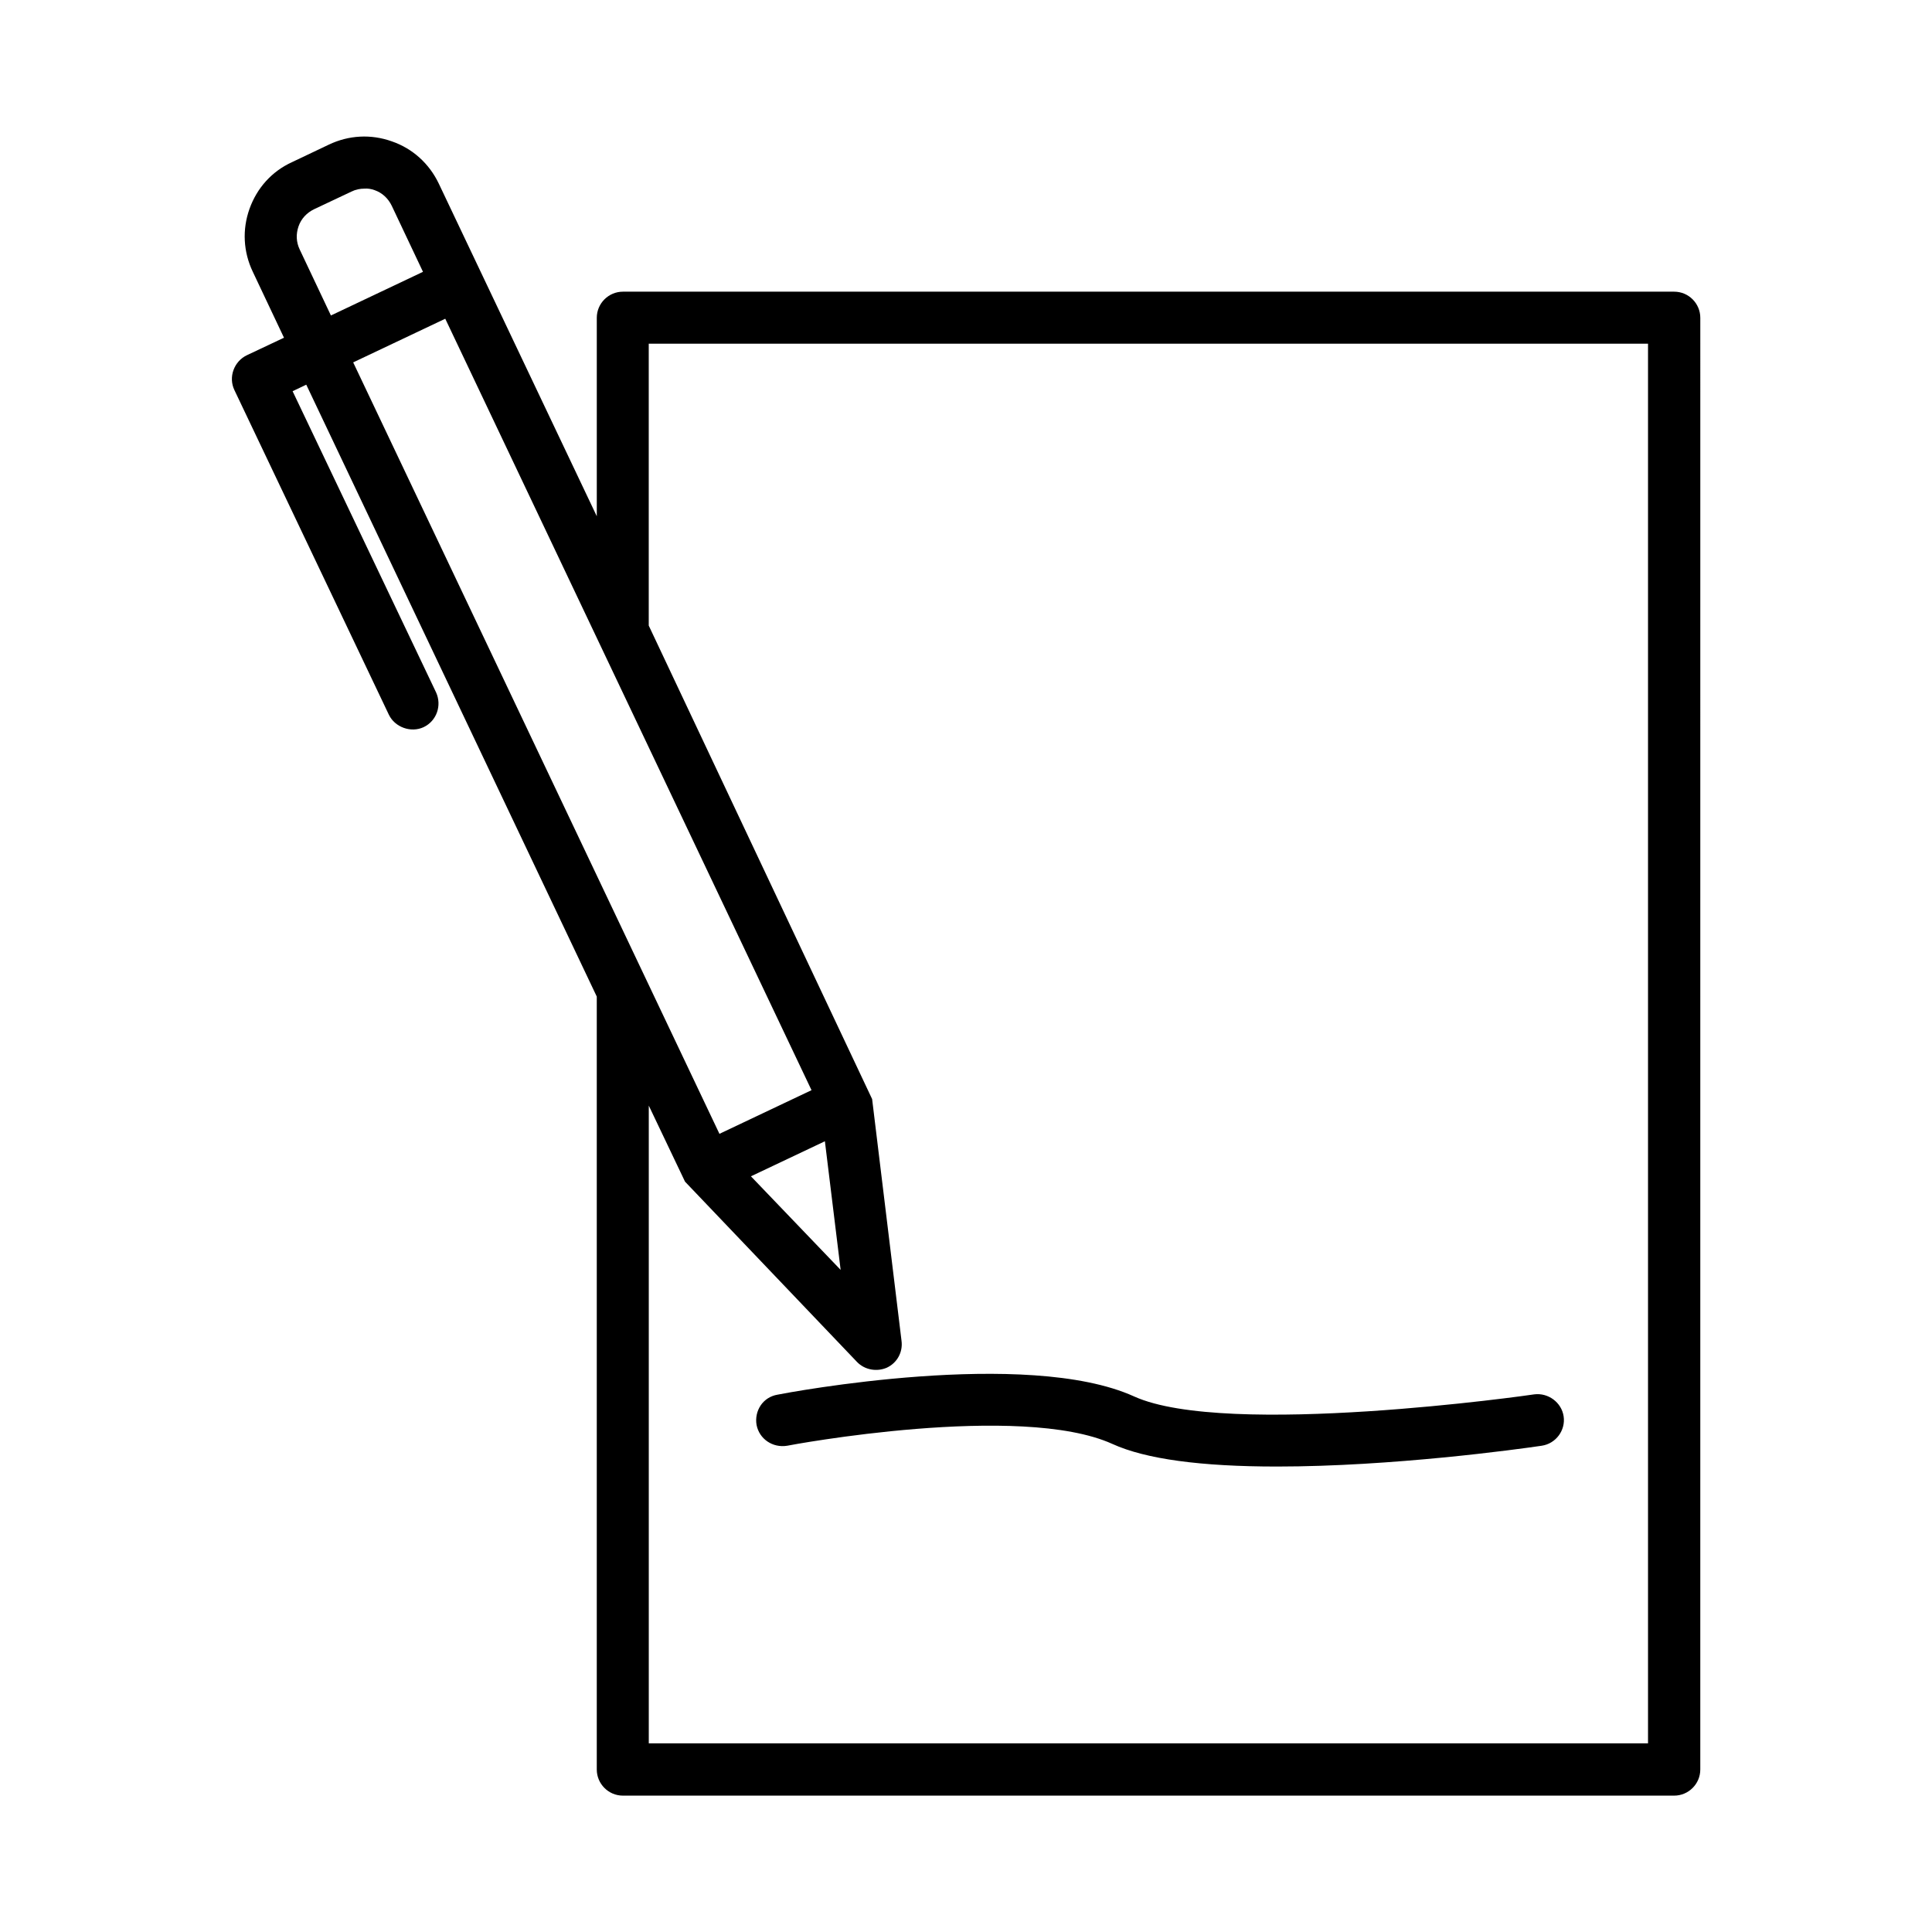
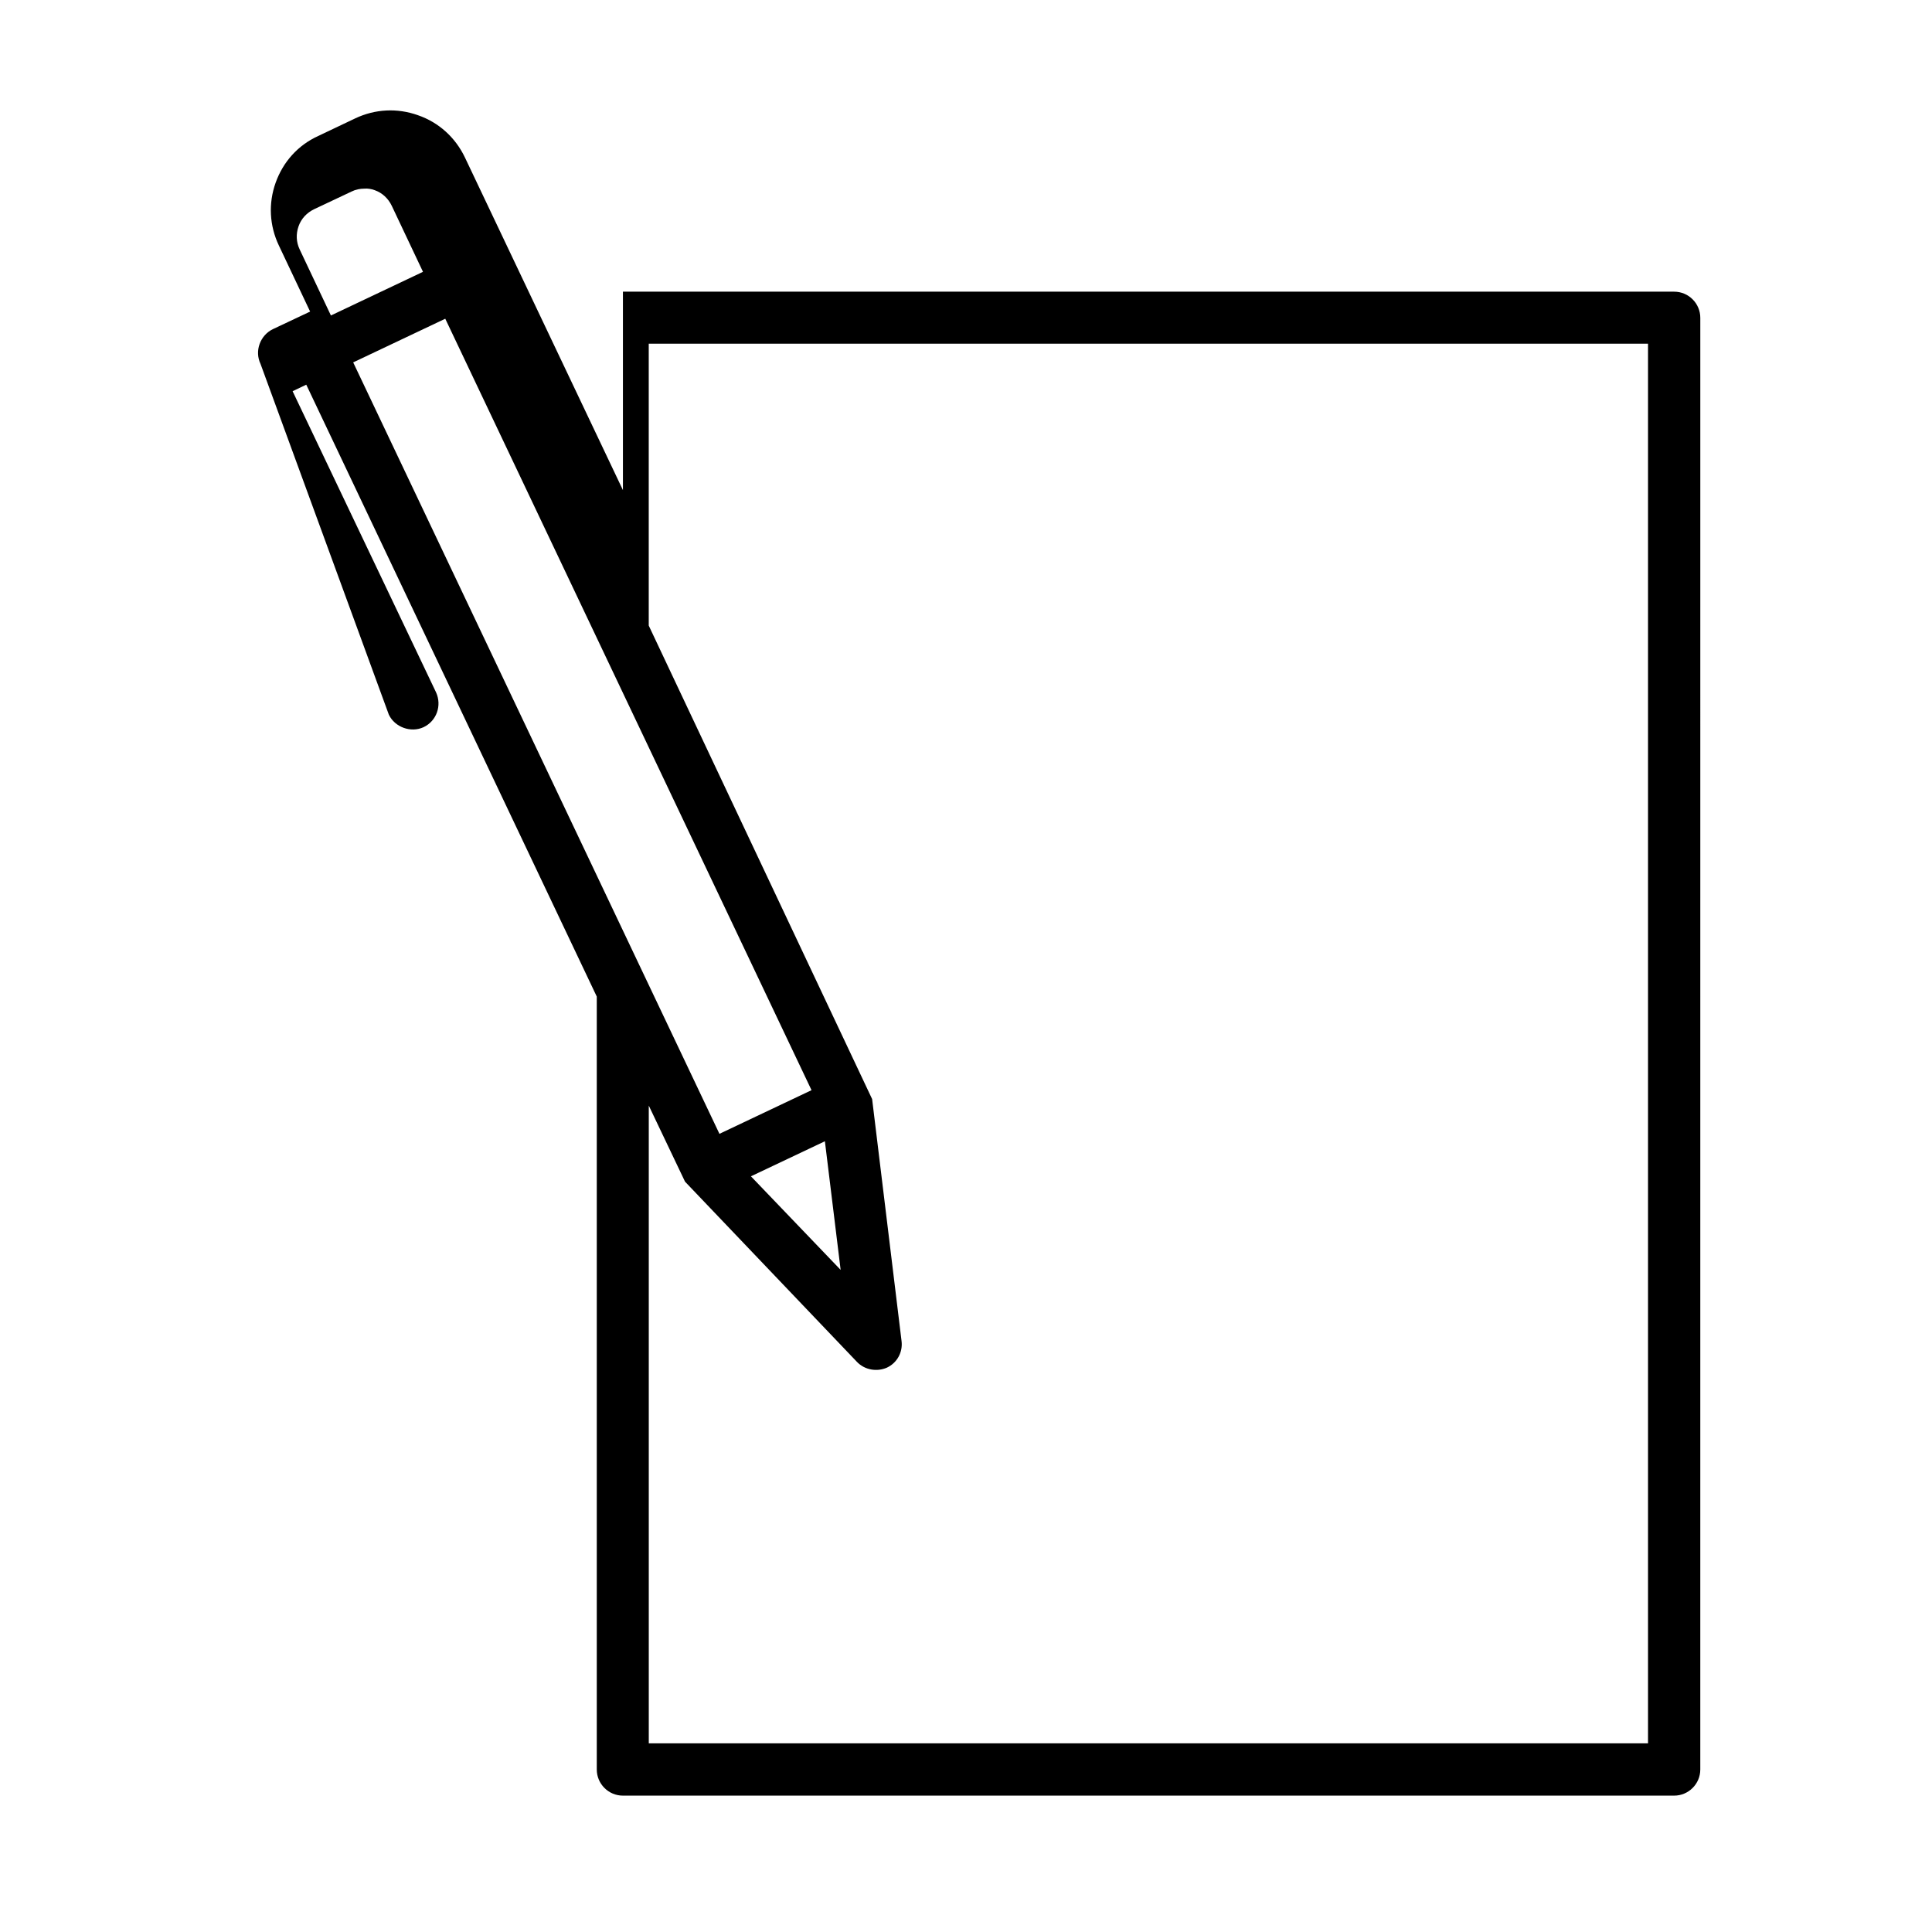
<svg xmlns="http://www.w3.org/2000/svg" fill="#000000" width="800px" height="800px" version="1.1" viewBox="144 144 512 512">
  <g>
-     <path d="m247.05 333.4c1.574 3.305 5.824 4.879 9.211 3.305 3.465-1.652 4.879-5.746 3.305-9.211l-38.023-79.82 3.621-1.73 76.988 162.16v204.83c0 3.777 3.07 6.926 6.926 6.926h278.59c3.777 0 6.926-3.07 6.926-6.926l0.004-384.71c0-3.777-3.07-6.926-6.926-6.926h-278.59c-3.777 0-6.926 3.07-6.926 6.926v52.586l-41.879-88.168c-2.519-5.273-6.926-9.289-12.438-11.18-5.512-1.969-11.414-1.652-16.688 0.867l-9.766 4.644c-5.352 2.441-9.289 6.852-11.258 12.359-1.969 5.512-1.652 11.414 0.867 16.688l8.266 17.477-9.84 4.644c-1.652 0.789-2.914 2.203-3.543 3.938-0.629 1.73-0.551 3.621 0.234 5.273zm132.01 173.03c2.676-1.258 4.25-4.094 3.856-7.086l-7.793-64.078-59.199-125.48v-74.707h264.82v370.93h-264.81v-169.01l9.605 20.152 45.578 47.781c2.047 2.129 5.273 2.68 7.949 1.5zm-7.086-71.637m-28.969 20.941 19.602-9.289 4.172 34.086zm-8.344-11.258-97.062-204.44 24.402-11.57 97.062 204.44zm-91.395-250.09c2.047 0.707 3.621 2.203 4.566 4.172l8.266 17.477-24.402 11.57-8.266-17.477c-0.945-1.969-1.023-4.094-0.316-6.141s2.203-3.621 4.172-4.566l9.84-4.644c1.102-0.551 2.281-0.789 3.465-0.789 0.867-0.074 1.812 0.082 2.676 0.398z" />
-     <path d="m345.6 516.43c-1.023 1.496-1.418 3.387-1.102 5.195 0.707 3.699 4.25 6.141 8.109 5.512 0.629-0.156 61.715-11.57 86.199-0.473 8.816 4.016 23.457 5.984 43.609 5.984 30.543 0 63.762-4.566 70.141-5.512 3.777-0.551 6.375-4.094 5.824-7.793-0.551-3.699-4.094-6.297-7.793-5.824-0.789 0.156-81.555 11.652-106.04 0.551-28.496-12.91-91.789-1.023-94.465-0.473-1.891 0.312-3.465 1.336-4.488 2.832z" />
+     <path d="m247.05 333.4c1.574 3.305 5.824 4.879 9.211 3.305 3.465-1.652 4.879-5.746 3.305-9.211l-38.023-79.82 3.621-1.73 76.988 162.16v204.83c0 3.777 3.07 6.926 6.926 6.926h278.59c3.777 0 6.926-3.07 6.926-6.926l0.004-384.71c0-3.777-3.07-6.926-6.926-6.926h-278.59v52.586l-41.879-88.168c-2.519-5.273-6.926-9.289-12.438-11.18-5.512-1.969-11.414-1.652-16.688 0.867l-9.766 4.644c-5.352 2.441-9.289 6.852-11.258 12.359-1.969 5.512-1.652 11.414 0.867 16.688l8.266 17.477-9.84 4.644c-1.652 0.789-2.914 2.203-3.543 3.938-0.629 1.73-0.551 3.621 0.234 5.273zm132.01 173.03c2.676-1.258 4.25-4.094 3.856-7.086l-7.793-64.078-59.199-125.48v-74.707h264.82v370.93h-264.81v-169.01l9.605 20.152 45.578 47.781c2.047 2.129 5.273 2.68 7.949 1.5zm-7.086-71.637m-28.969 20.941 19.602-9.289 4.172 34.086zm-8.344-11.258-97.062-204.44 24.402-11.57 97.062 204.44zm-91.395-250.09c2.047 0.707 3.621 2.203 4.566 4.172l8.266 17.477-24.402 11.57-8.266-17.477c-0.945-1.969-1.023-4.094-0.316-6.141s2.203-3.621 4.172-4.566l9.84-4.644c1.102-0.551 2.281-0.789 3.465-0.789 0.867-0.074 1.812 0.082 2.676 0.398z" />
  </g>
</svg>